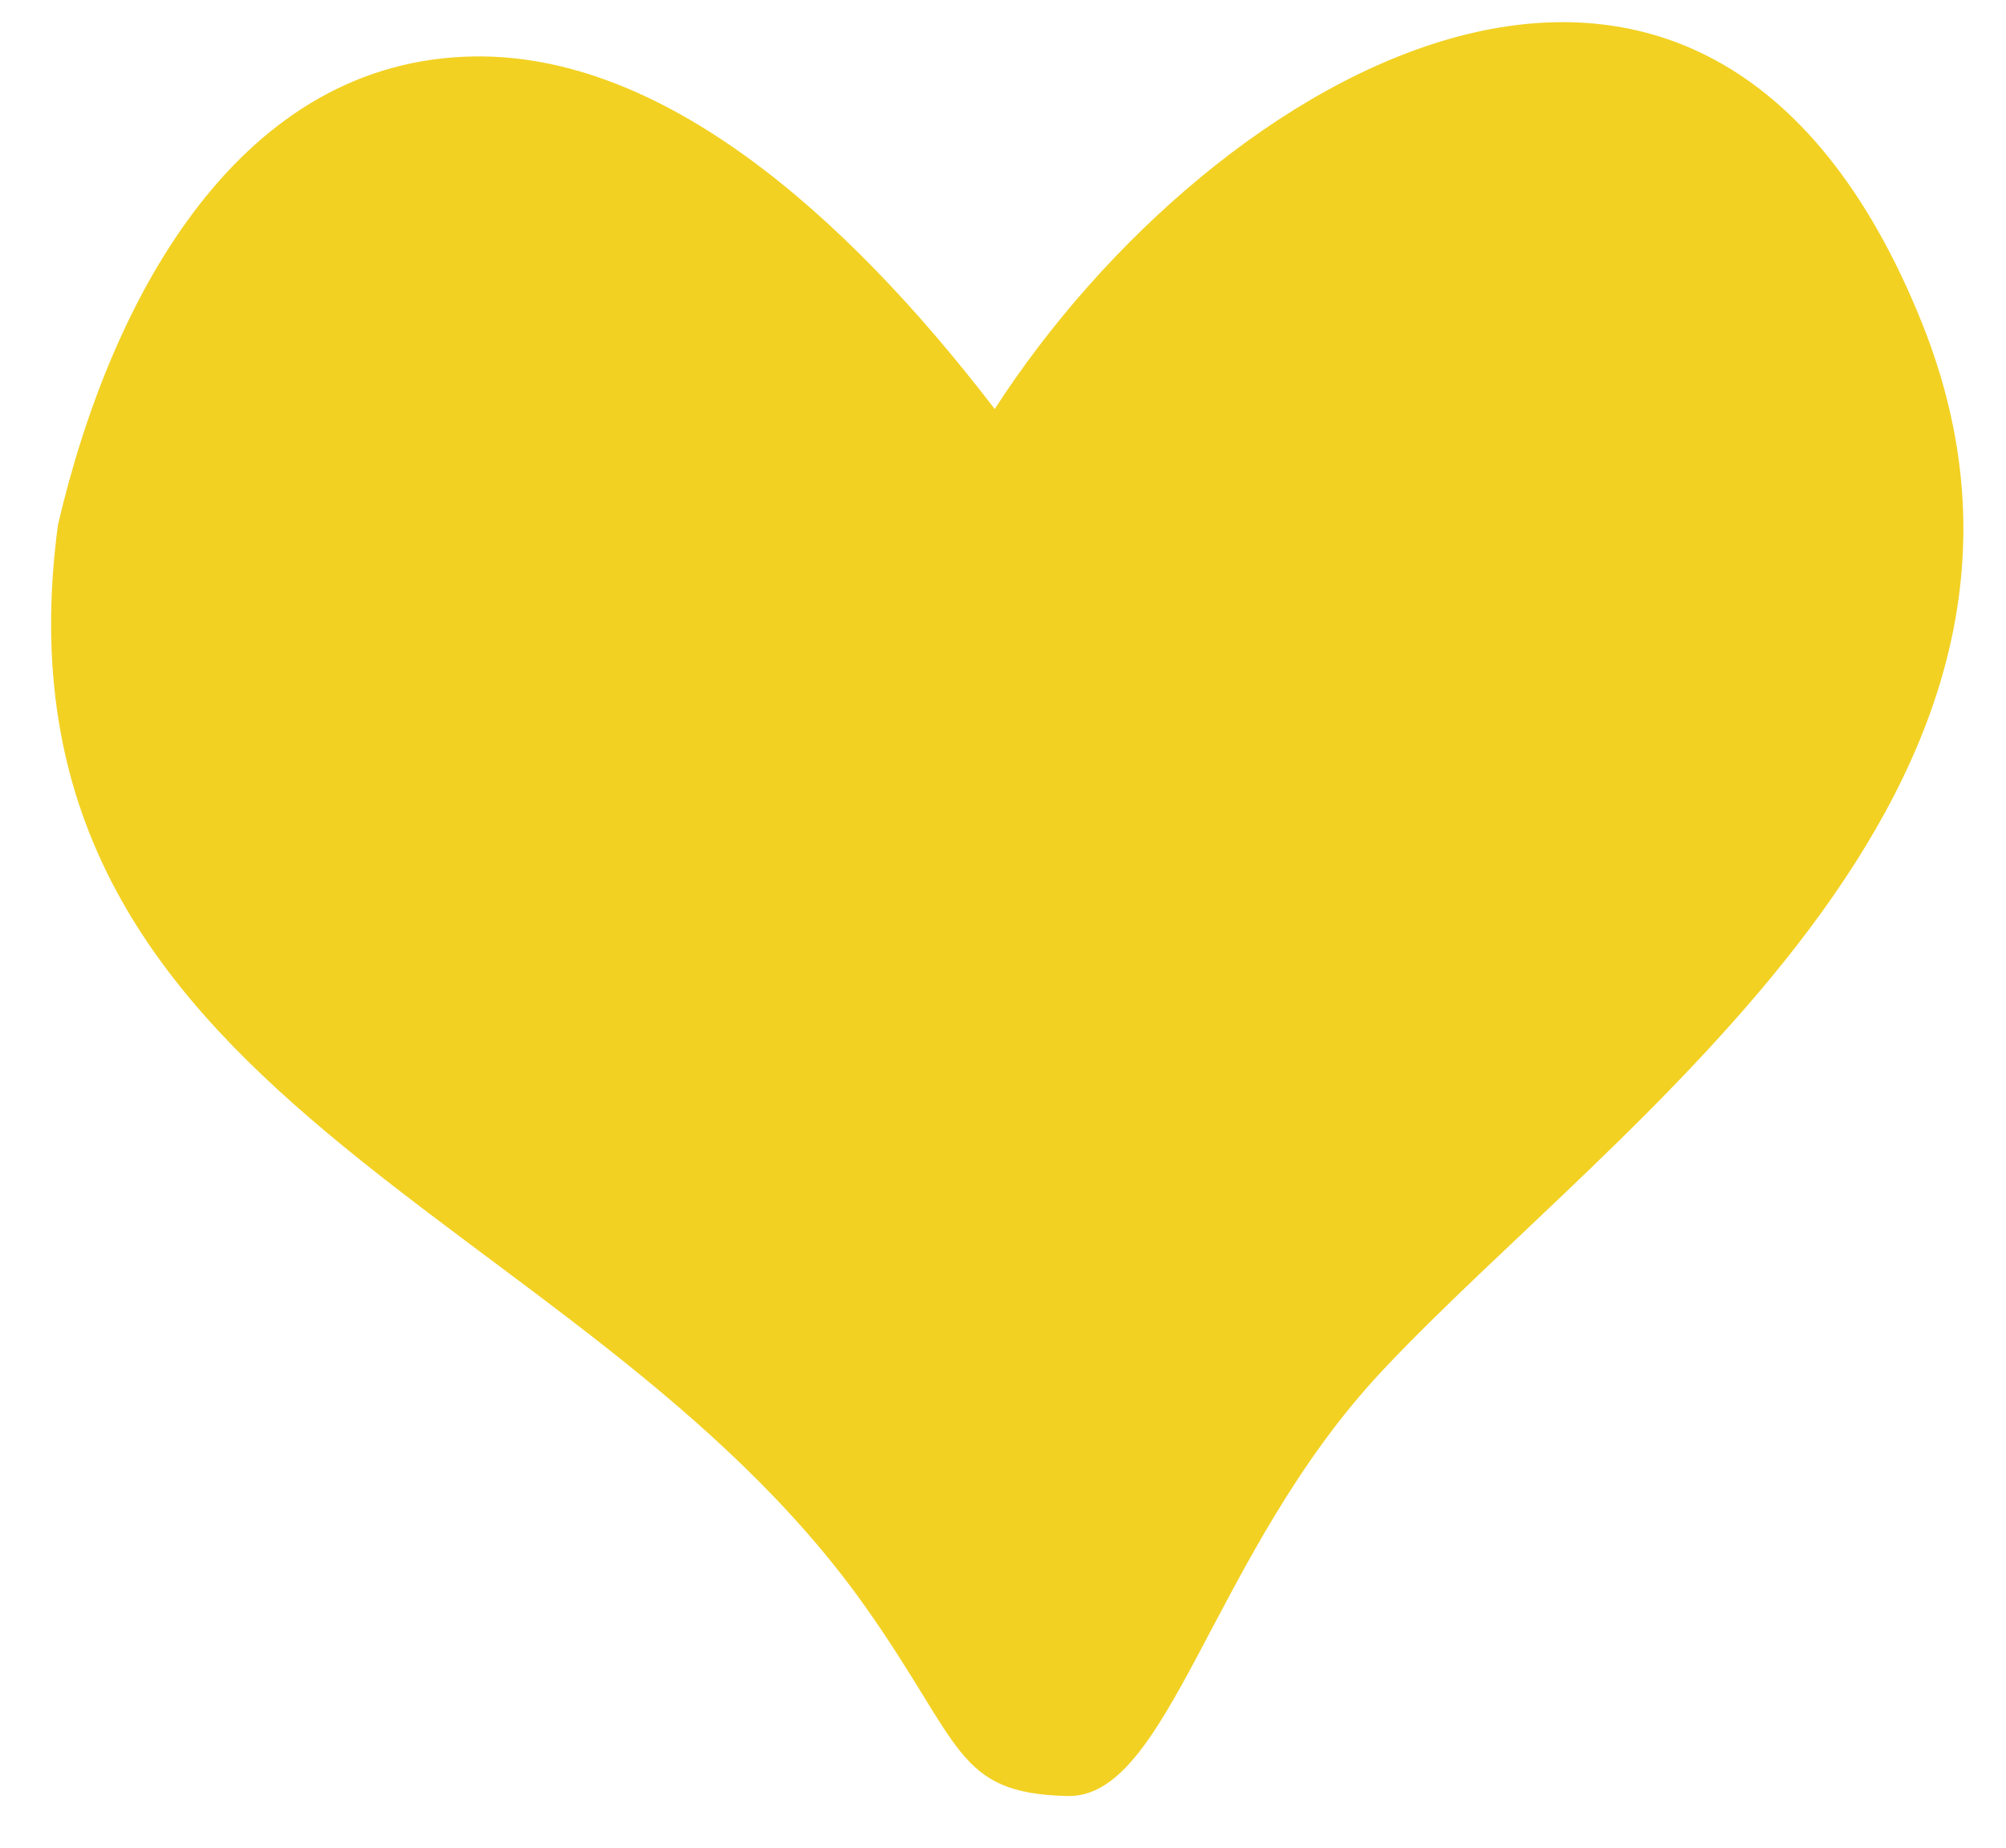
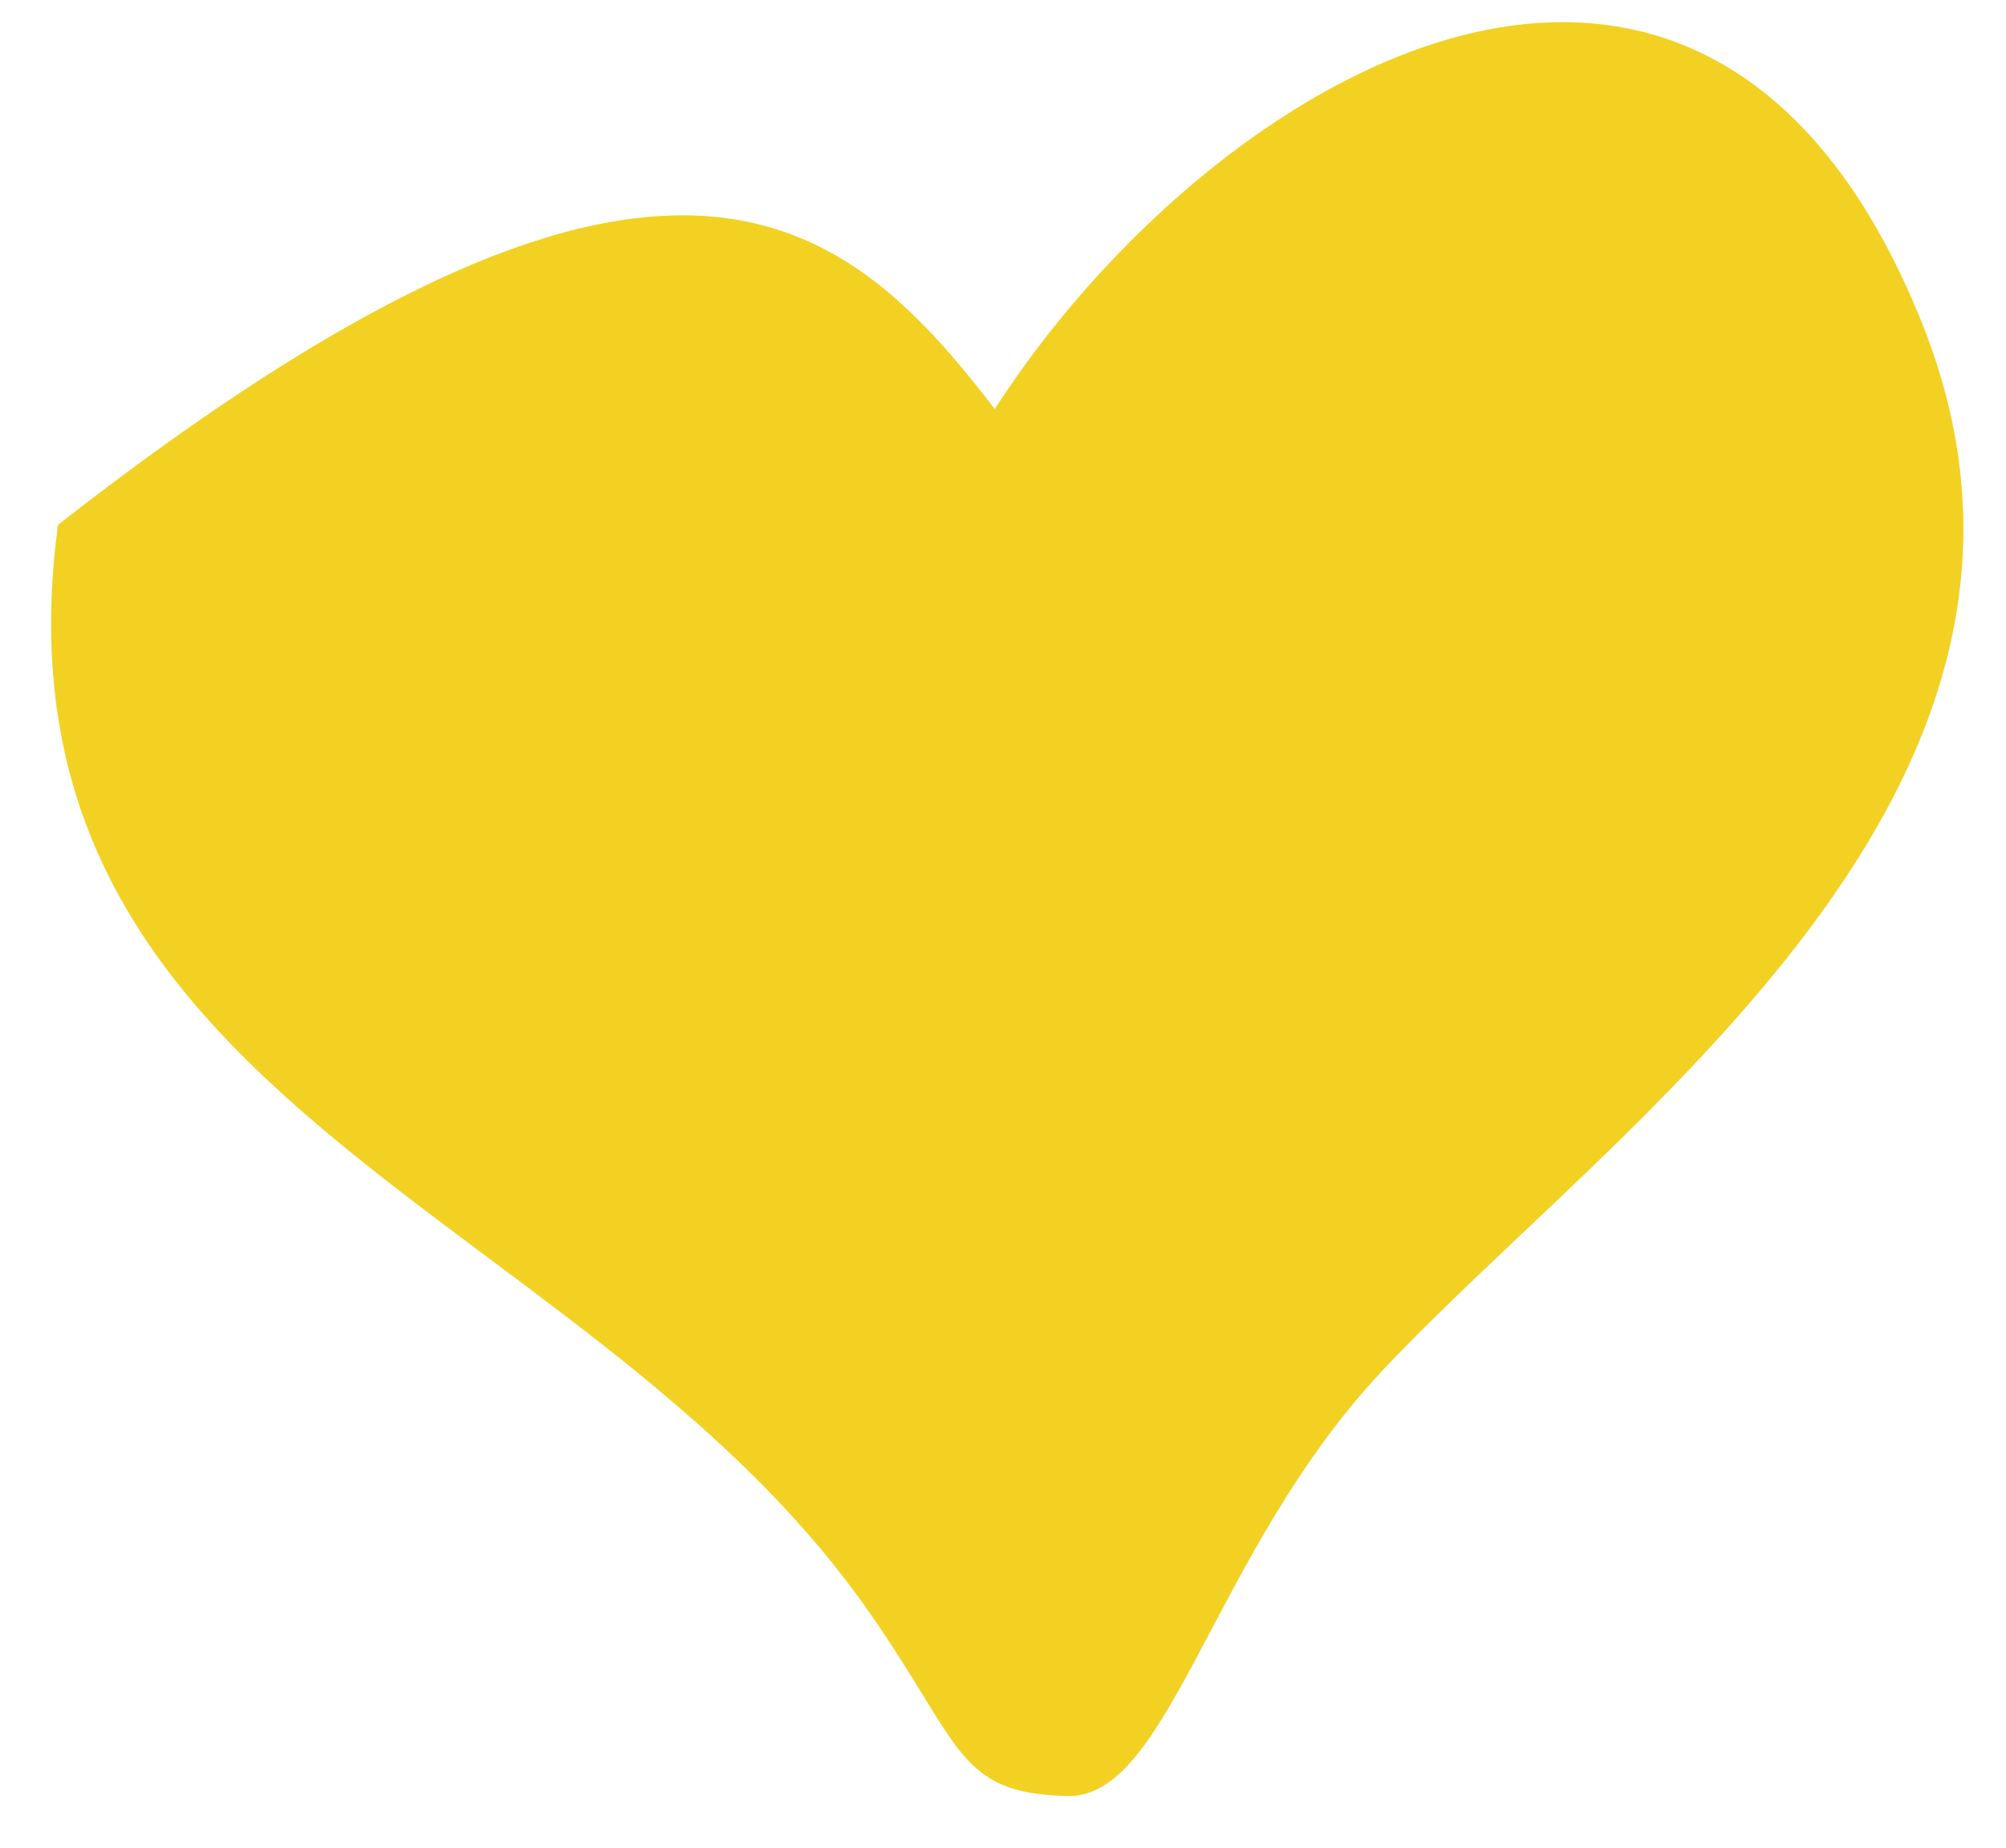
<svg xmlns="http://www.w3.org/2000/svg" width="38" height="35" viewBox="0 0 38 35" fill="none">
-   <path fill-rule="evenodd" clip-rule="evenodd" d="M1.098 9.942C2.129 5.519 4.597 1.125 8.994 1.069C12.504 1.025 15.944 3.967 18.843 7.748C22.972 1.351 32.284 -4.128 36.402 6.102C39.963 14.95 30.596 21.259 26.178 25.972C22.966 29.398 22.154 34.069 20.221 34.021C18.096 33.971 18.241 33.051 16.396 30.44C10.992 22.796 -0.372 20.904 1.098 9.942Z" fill="#F2D123" />
+   <path fill-rule="evenodd" clip-rule="evenodd" d="M1.098 9.942C12.504 1.025 15.944 3.967 18.843 7.748C22.972 1.351 32.284 -4.128 36.402 6.102C39.963 14.95 30.596 21.259 26.178 25.972C22.966 29.398 22.154 34.069 20.221 34.021C18.096 33.971 18.241 33.051 16.396 30.44C10.992 22.796 -0.372 20.904 1.098 9.942Z" fill="#F2D123" />
</svg>